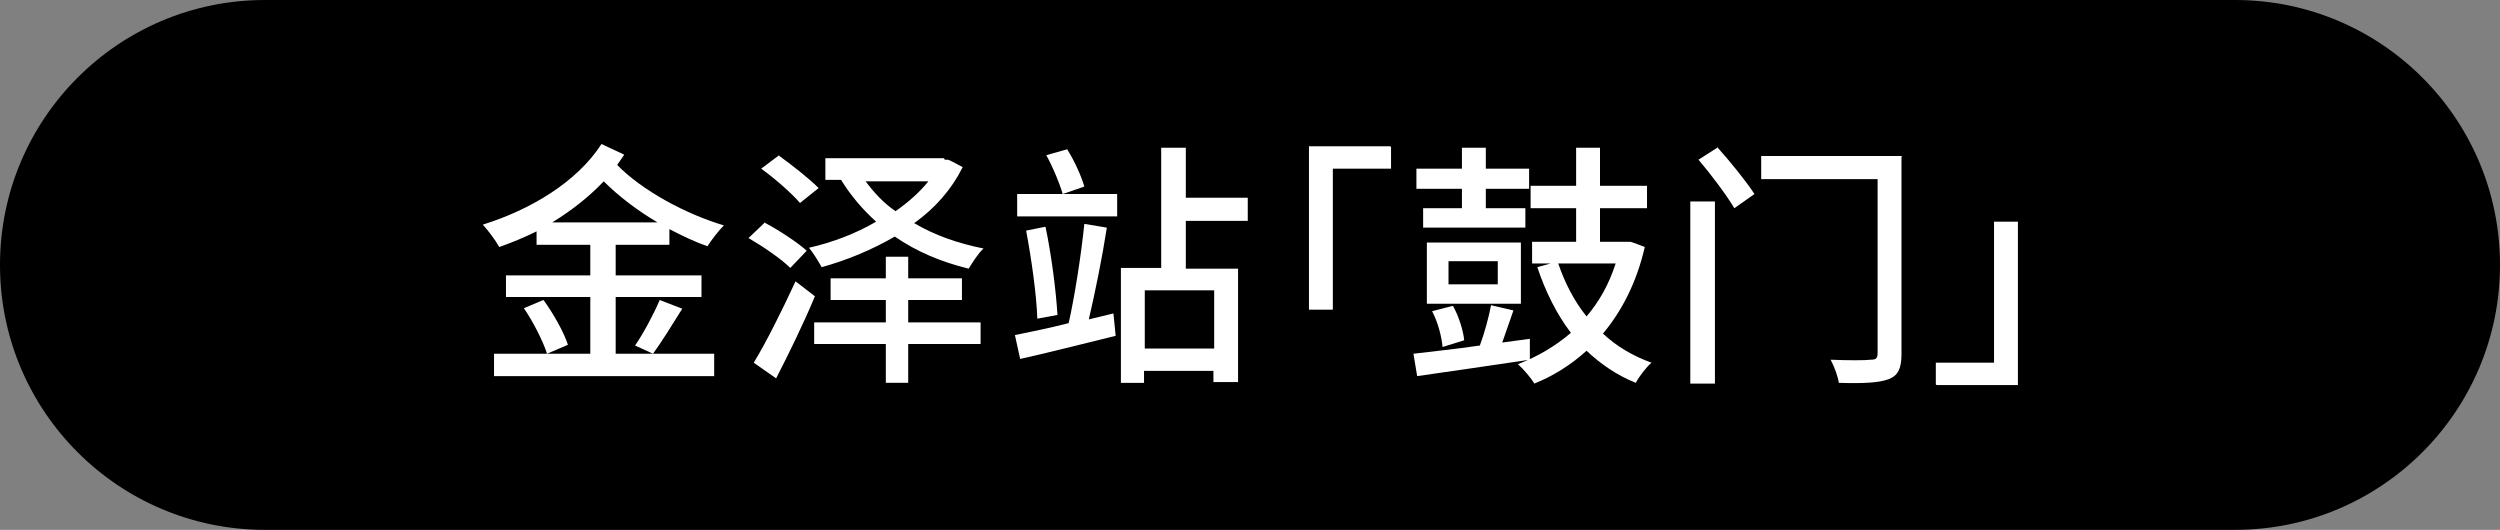
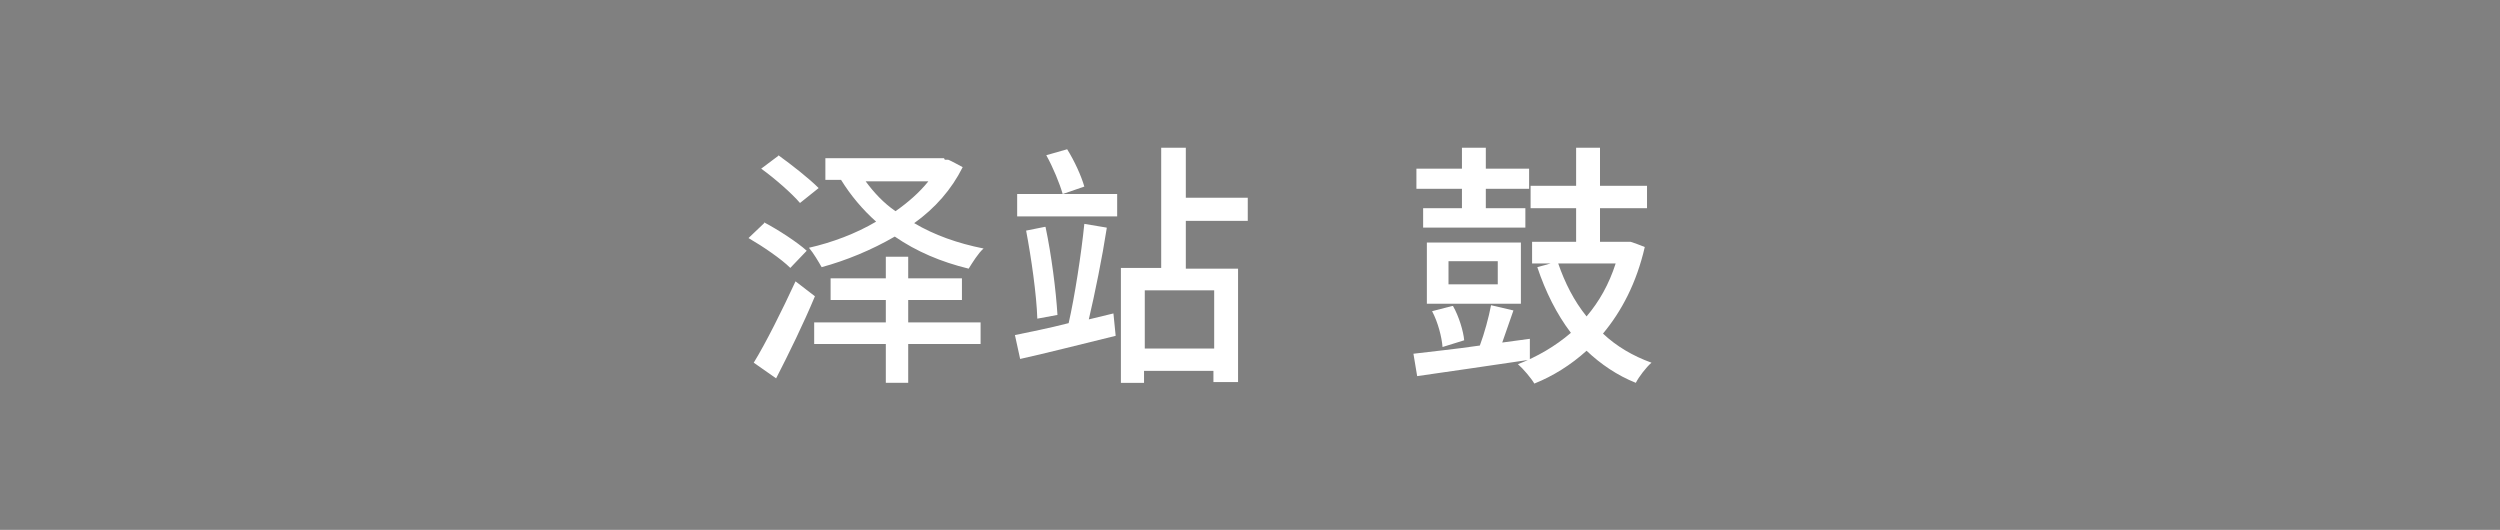
<svg xmlns="http://www.w3.org/2000/svg" id="_レイヤー_1" data-name="レイヤー_1" version="1.1" viewBox="0 0 335 71">
  <rect x="0" y="0" width="335" height="71" fill="#808080" stroke="none" />
  <defs>
    <style>
      .st0 {
        isolation: isolate;
      }

      .st1 {
        fill: #fff;
      }
    </style>
  </defs>
-   <path d="M35.5,0h264c19.6,0,35.5,15.9,35.5,35.5s-15.9,35.5-35.5,35.5H35.5C15.9,71,0,55.1,0,35.5S15.9,0,35.5,0Z" />
  <g class="st0">
    <g class="st0">
-       <path class="st1" d="M83.6,20.8l-.9,1.3c3.3,3.4,9.2,6.6,14.3,8.1-.7.7-1.7,2-2.2,2.8-1.7-.6-3.4-1.4-5.1-2.3v2.1h-7.2v4.1h11.5v2.9h-11.5v7.6h13.2v3h-29.5v-3h12.9v-7.6h-11.3v-2.9h11.3v-4.1h-7.2v-1.8c-1.6.8-3.3,1.5-5,2.1-.5-.9-1.4-2.1-2.2-3,6.4-2,12.6-5.7,15.9-10.8l3,1.4ZM72.9,40.3c1.3,1.8,2.7,4.3,3.2,5.9l-2.8,1.2c-.5-1.6-1.8-4.2-3.1-6.1l2.6-1.1ZM80.9,24.3c-2,2.1-4.3,3.9-6.9,5.5h14.1c-2.7-1.6-5.2-3.5-7.2-5.5ZM91.4,41.4c-1.3,2.1-2.8,4.5-3.9,6l-2.4-1.1c1.1-1.6,2.5-4.2,3.3-6.1l3.1,1.2Z" />
      <path class="st1" d="M102.4,29.8c1.9,1,4.5,2.7,5.7,3.8l-2.2,2.3c-1.2-1.2-3.7-2.9-5.6-4l2.1-2ZM106.6,37.7l2.6,2c-1.5,3.6-3.5,7.7-5.2,11l-3-2.1c1.6-2.6,3.8-7,5.6-10.9ZM104.3,20.8c1.8,1.3,4.1,3.1,5.4,4.4l-2.5,2c-1.1-1.3-3.4-3.3-5.2-4.6l2.4-1.8ZM126.6,21.4h.4c0-.1,2,1,2,1-1.5,3-3.7,5.5-6.5,7.5,2.7,1.6,5.8,2.7,9.3,3.4-.7.6-1.5,1.9-2,2.7-3.7-.9-7-2.3-9.9-4.3-3.1,1.8-6.5,3.2-9.8,4.1-.4-.7-1.1-1.9-1.7-2.6,3.1-.7,6.3-1.9,9-3.5-1.8-1.6-3.4-3.5-4.7-5.6h-2.1v-2.9h15.9ZM121.7,34.4v2.9h7.2v2.9h-7.2v3h9.7v2.9h-9.7v5.2h-3v-5.2h-9.6v-2.9h9.6v-3h-7.4v-2.9h7.4v-2.9h3ZM116,24.3c1.1,1.5,2.4,2.9,4,4,1.7-1.2,3.2-2.5,4.4-4h-8.5Z" />
      <path class="st1" d="M148.3,30.6c-.6,3.9-1.6,8.8-2.4,12.2l3.3-.8.3,3c-4.5,1.1-9.2,2.3-12.8,3.1l-.7-3.2c1.9-.4,4.5-.9,7.2-1.6.8-3.5,1.7-9.3,2.1-13.3l3,.5ZM149.7,26v3h-13.4v-3h13.4ZM140.1,30.4c.8,3.8,1.4,8.5,1.6,11.8l-2.7.5c-.1-3.2-.8-8.1-1.5-11.8l2.5-.5ZM143,20c1,1.6,1.9,3.6,2.3,5l-2.9,1c-.4-1.4-1.3-3.6-2.2-5.2l2.8-.8ZM155.6,36v-16.2h3.3v6.7h8.3v3.1h-8.3v6.4h7v15.2h-3.3v-1.5h-9.3v1.6h-3.1v-15.4h5.4ZM162.7,46.7v-7.8h-9.3v7.8h9.3Z" />
-       <path class="st1" d="M186.4,19.7v2.9h-7.8v18.9h-3.2v-21.9h10.9Z" />
      <path class="st1" d="M198.3,46.3c.6-1.6,1.2-3.8,1.5-5.4l3,.7-1.5,4.3,3.7-.5v2.8c-5.3.8-11,1.6-15.1,2.2l-.5-3c2.4-.3,5.5-.6,8.9-1.1ZM195.9,27.9v-2.6h-6.1v-2.7h6.1v-2.8h3.2v2.8h5.8v2.7h-5.8v2.6h5.3v2.6h-13.7v-2.6h5.2ZM203.8,32.5v8.2h-12.6v-8.2h12.6ZM194.7,41c.8,1.4,1.4,3.4,1.5,4.6l-2.9.9c-.1-1.3-.6-3.3-1.4-4.8l2.7-.7ZM194.1,38.1h6.6v-3.1h-6.6v3.1ZM211.2,32.4v-4.5h-6.1v-3h6.1v-5.1h3.2v5.1h6.3v3h-6.3v4.5h4c0-.1,2,.7,2,.7-1.1,4.8-3.1,8.6-5.6,11.6,1.8,1.7,4,3,6.5,3.9-.7.6-1.7,1.9-2.1,2.7-2.5-1-4.7-2.5-6.6-4.3-2.1,1.9-4.5,3.4-7,4.4-.4-.7-1.5-2-2.2-2.6,2.6-1,5-2.4,7.1-4.2-1.9-2.5-3.4-5.5-4.5-8.8l1.8-.5h-2.5v-2.9h6ZM208.8,35.3c.9,2.6,2.1,5,3.8,7.1,1.7-2,3-4.3,3.9-7.1h-7.7Z" />
-       <path class="st1" d="M229.8,27v24.4h-3.3v-24.4h3.3ZM230.1,19.7c1.7,1.9,3.9,4.6,5,6.3l-2.7,1.9c-1-1.7-3.1-4.5-4.8-6.5l2.5-1.6ZM254.8,21v26.4c0,1.9-.4,2.9-1.7,3.4-1.3.5-3.4.6-6.7.5-.1-.8-.6-2.2-1.1-3.1,2.3.1,4.7.1,5.4,0,.7,0,.9-.2.9-.9v-23.3h-15.6v-3.1h18.9Z" />
-       <path class="st1" d="M259.4,51.5v-2.9h7.8v-18.9h3.2v21.9h-10.9Z" />
    </g>
  </g>
</svg>